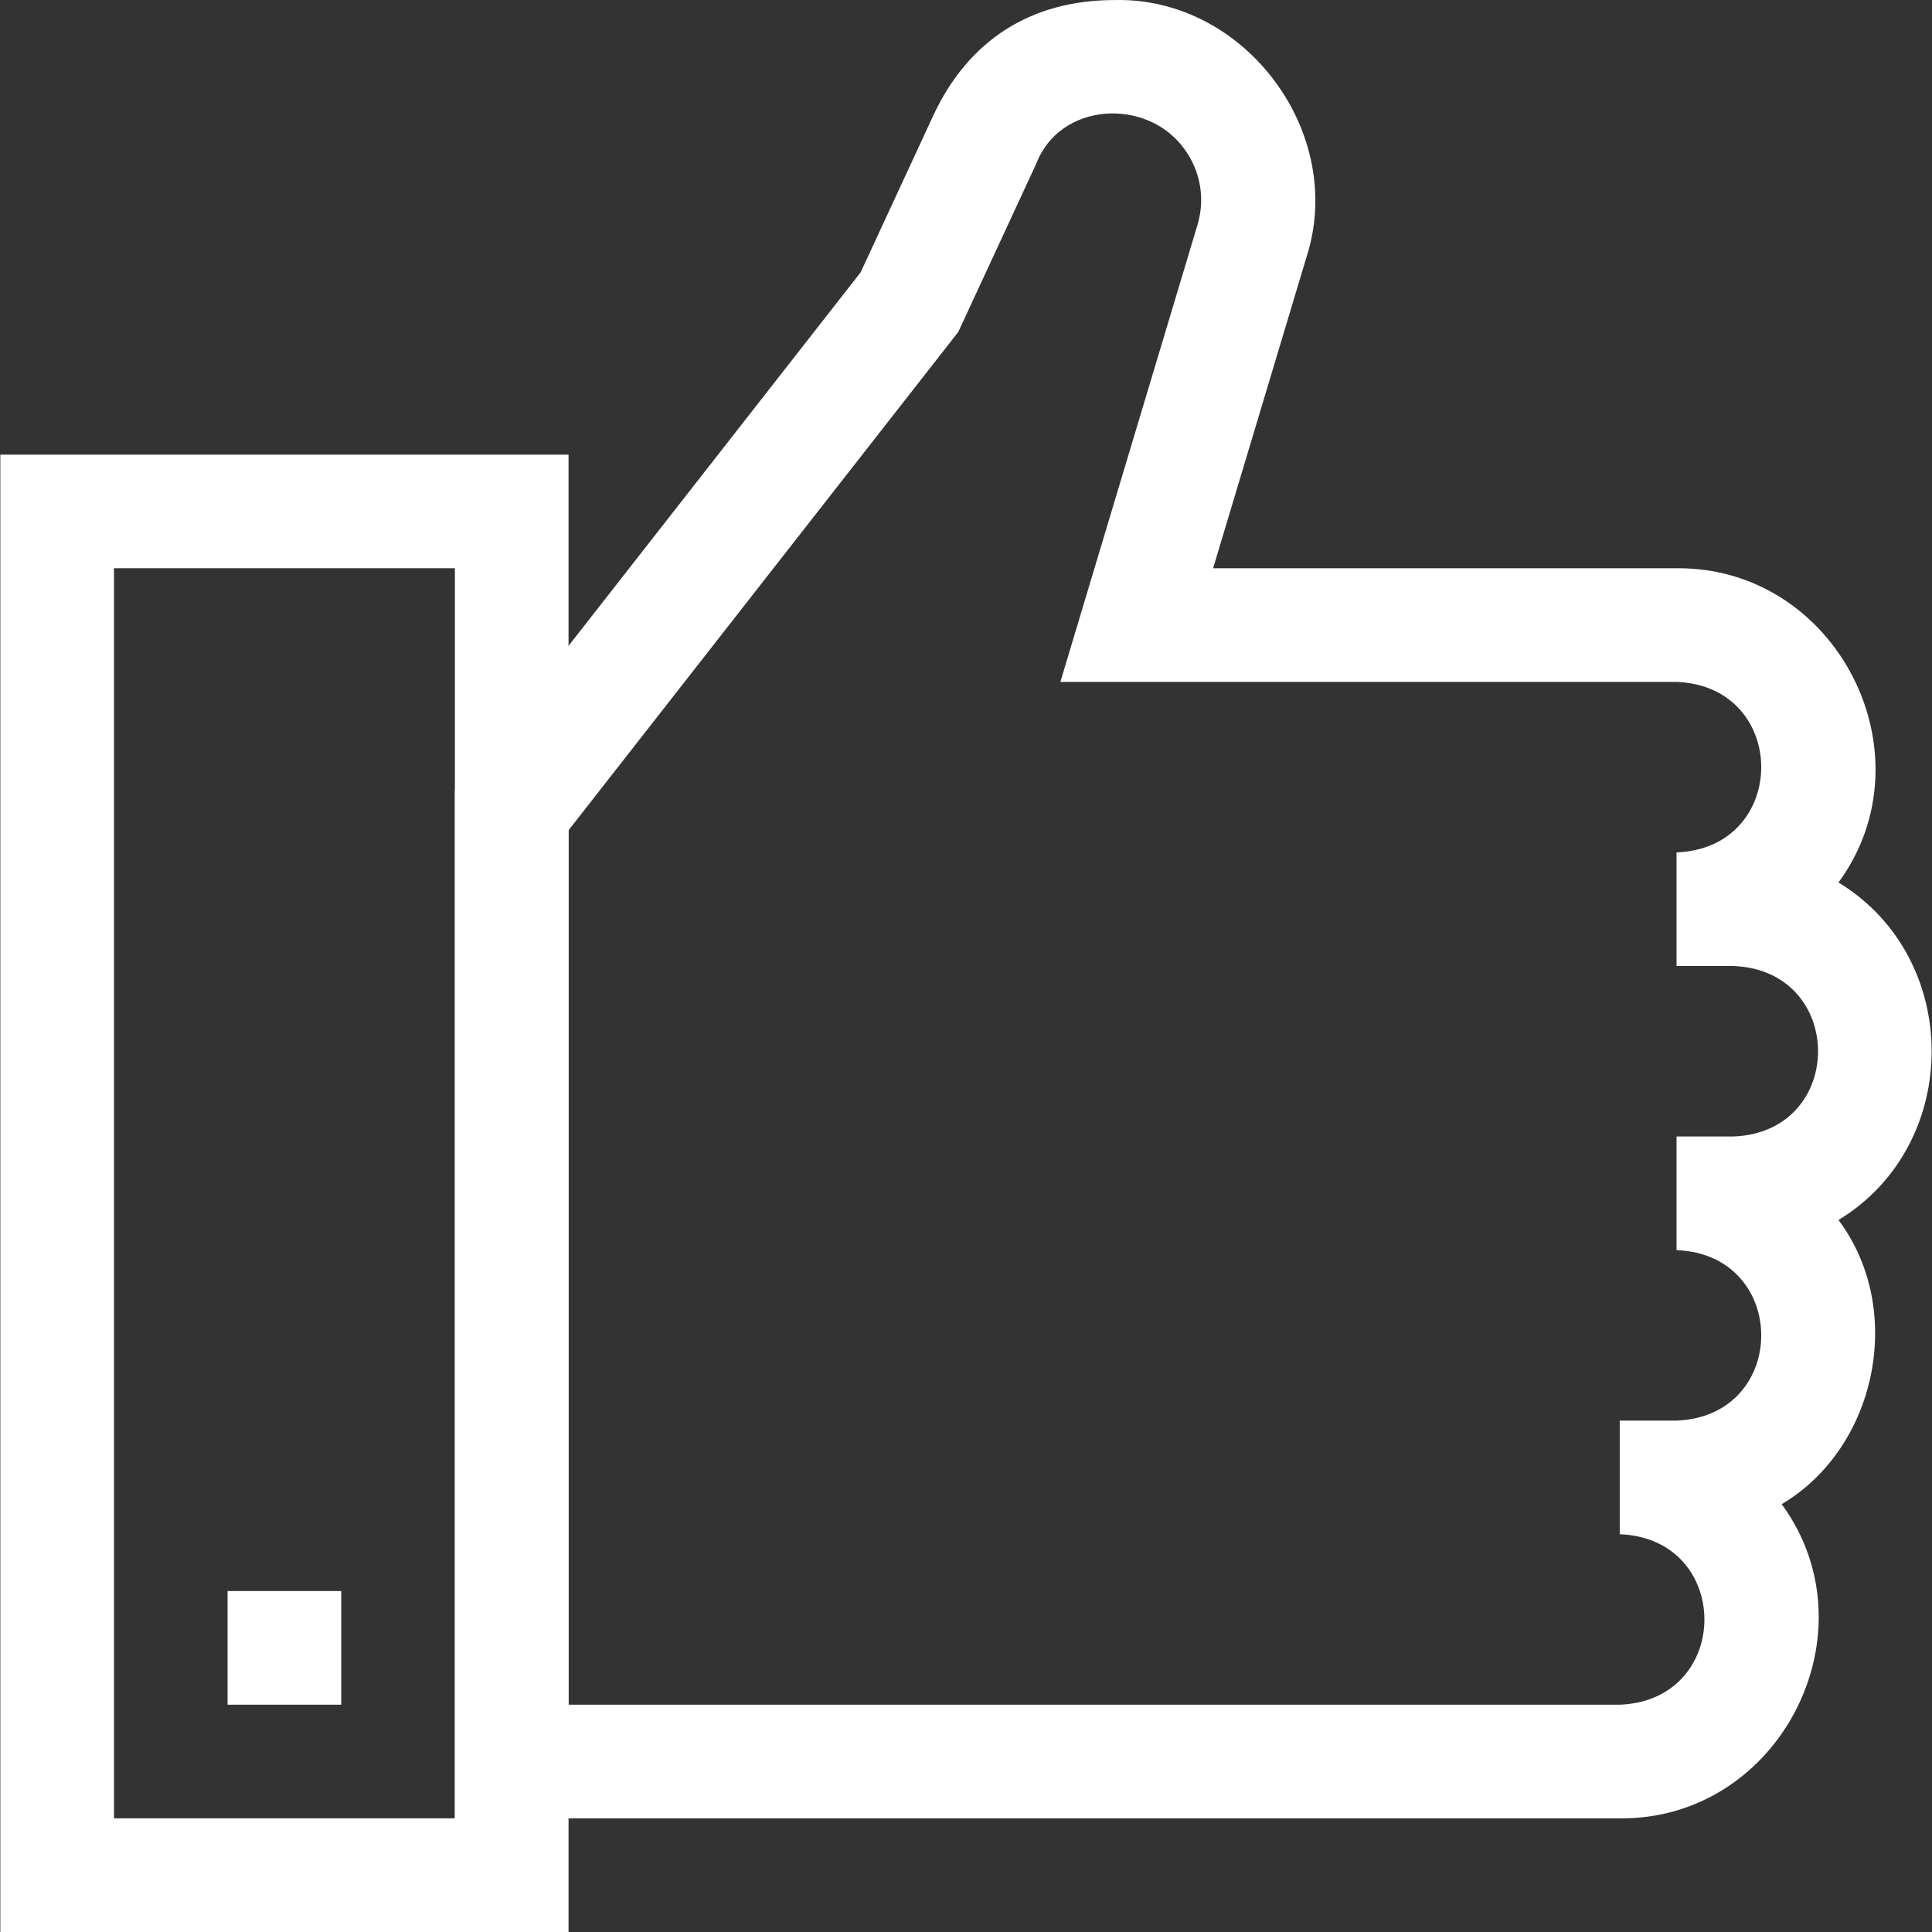
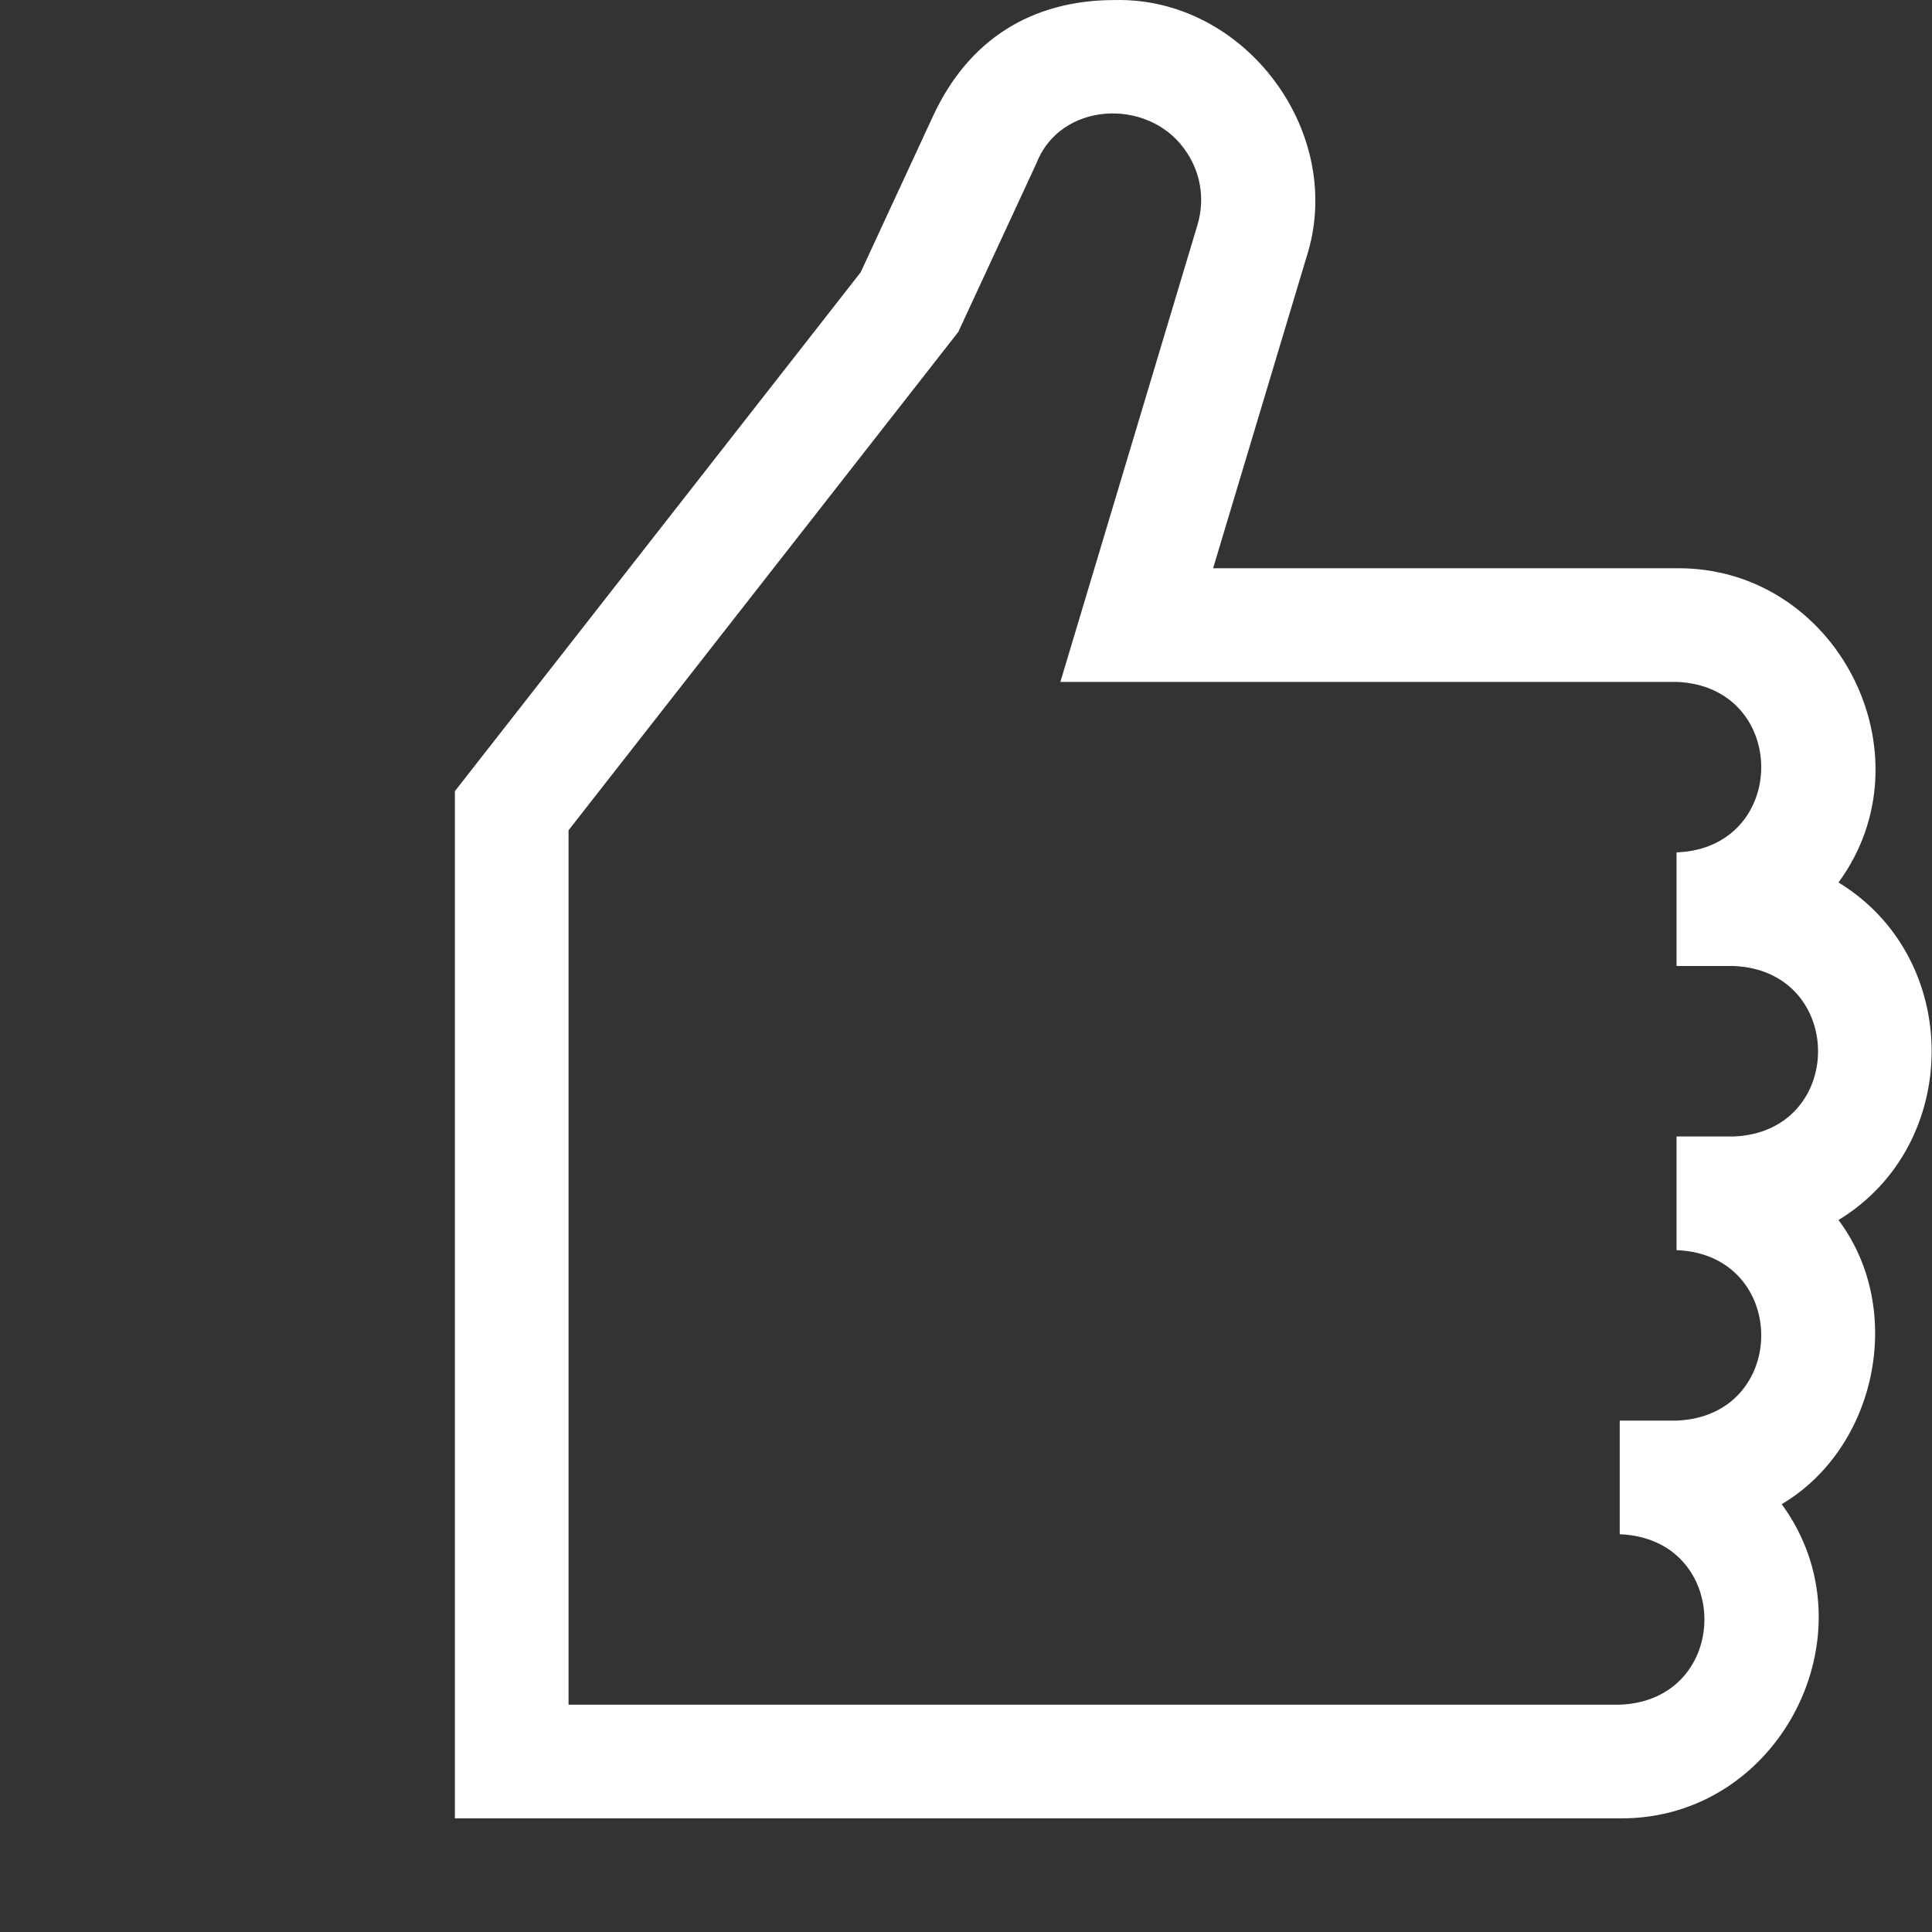
<svg xmlns="http://www.w3.org/2000/svg" fill="none" viewBox="0 0 40 40" height="40" width="40">
  <rect x="0" y="0" width="40" height="40" fill="#333333" stroke="none" />
  <g clip-path="url(#clip0_7584_6490)">
-     <path fill="white" d="M11.771 40H0.007V9.413H11.771V40ZM2.36 37.647H9.418V11.765H2.36V37.647Z" />
-     <path fill="white" d="M4.712 32.941H7.065V35.294H4.712V32.941Z" />
    <path fill="white" d="M33.535 37.647H9.418V16.38L17.819 5.638L19.318 2.402C20.046 0.831 21.346 0.001 23.077 0.001C25.784 -0.064 27.885 2.761 27.046 5.335L25.116 11.765H34.711C38.028 11.734 40.007 15.617 38.064 18.271C40.636 19.834 40.635 23.697 38.064 25.259C39.458 27.12 38.852 29.981 36.888 31.142C38.831 33.796 36.85 37.679 33.535 37.647ZM11.771 35.294H33.535C35.873 35.205 35.872 31.853 33.535 31.765V29.412H34.711C37.05 29.323 37.048 25.971 34.711 25.883V23.53H35.888C38.226 23.441 38.224 20.089 35.888 20H34.711V17.648C37.05 17.559 37.048 14.207 34.711 14.118H21.954L24.792 4.658C24.956 4.111 24.855 3.534 24.514 3.075C23.742 2.016 21.943 2.109 21.453 3.392L19.84 6.873L11.771 17.19V35.294Z" />
  </g>
  <defs>
    <clipPath id="clip0_7584_6490">
      <rect fill="white" height="40" width="40" />
    </clipPath>
  </defs>
</svg>